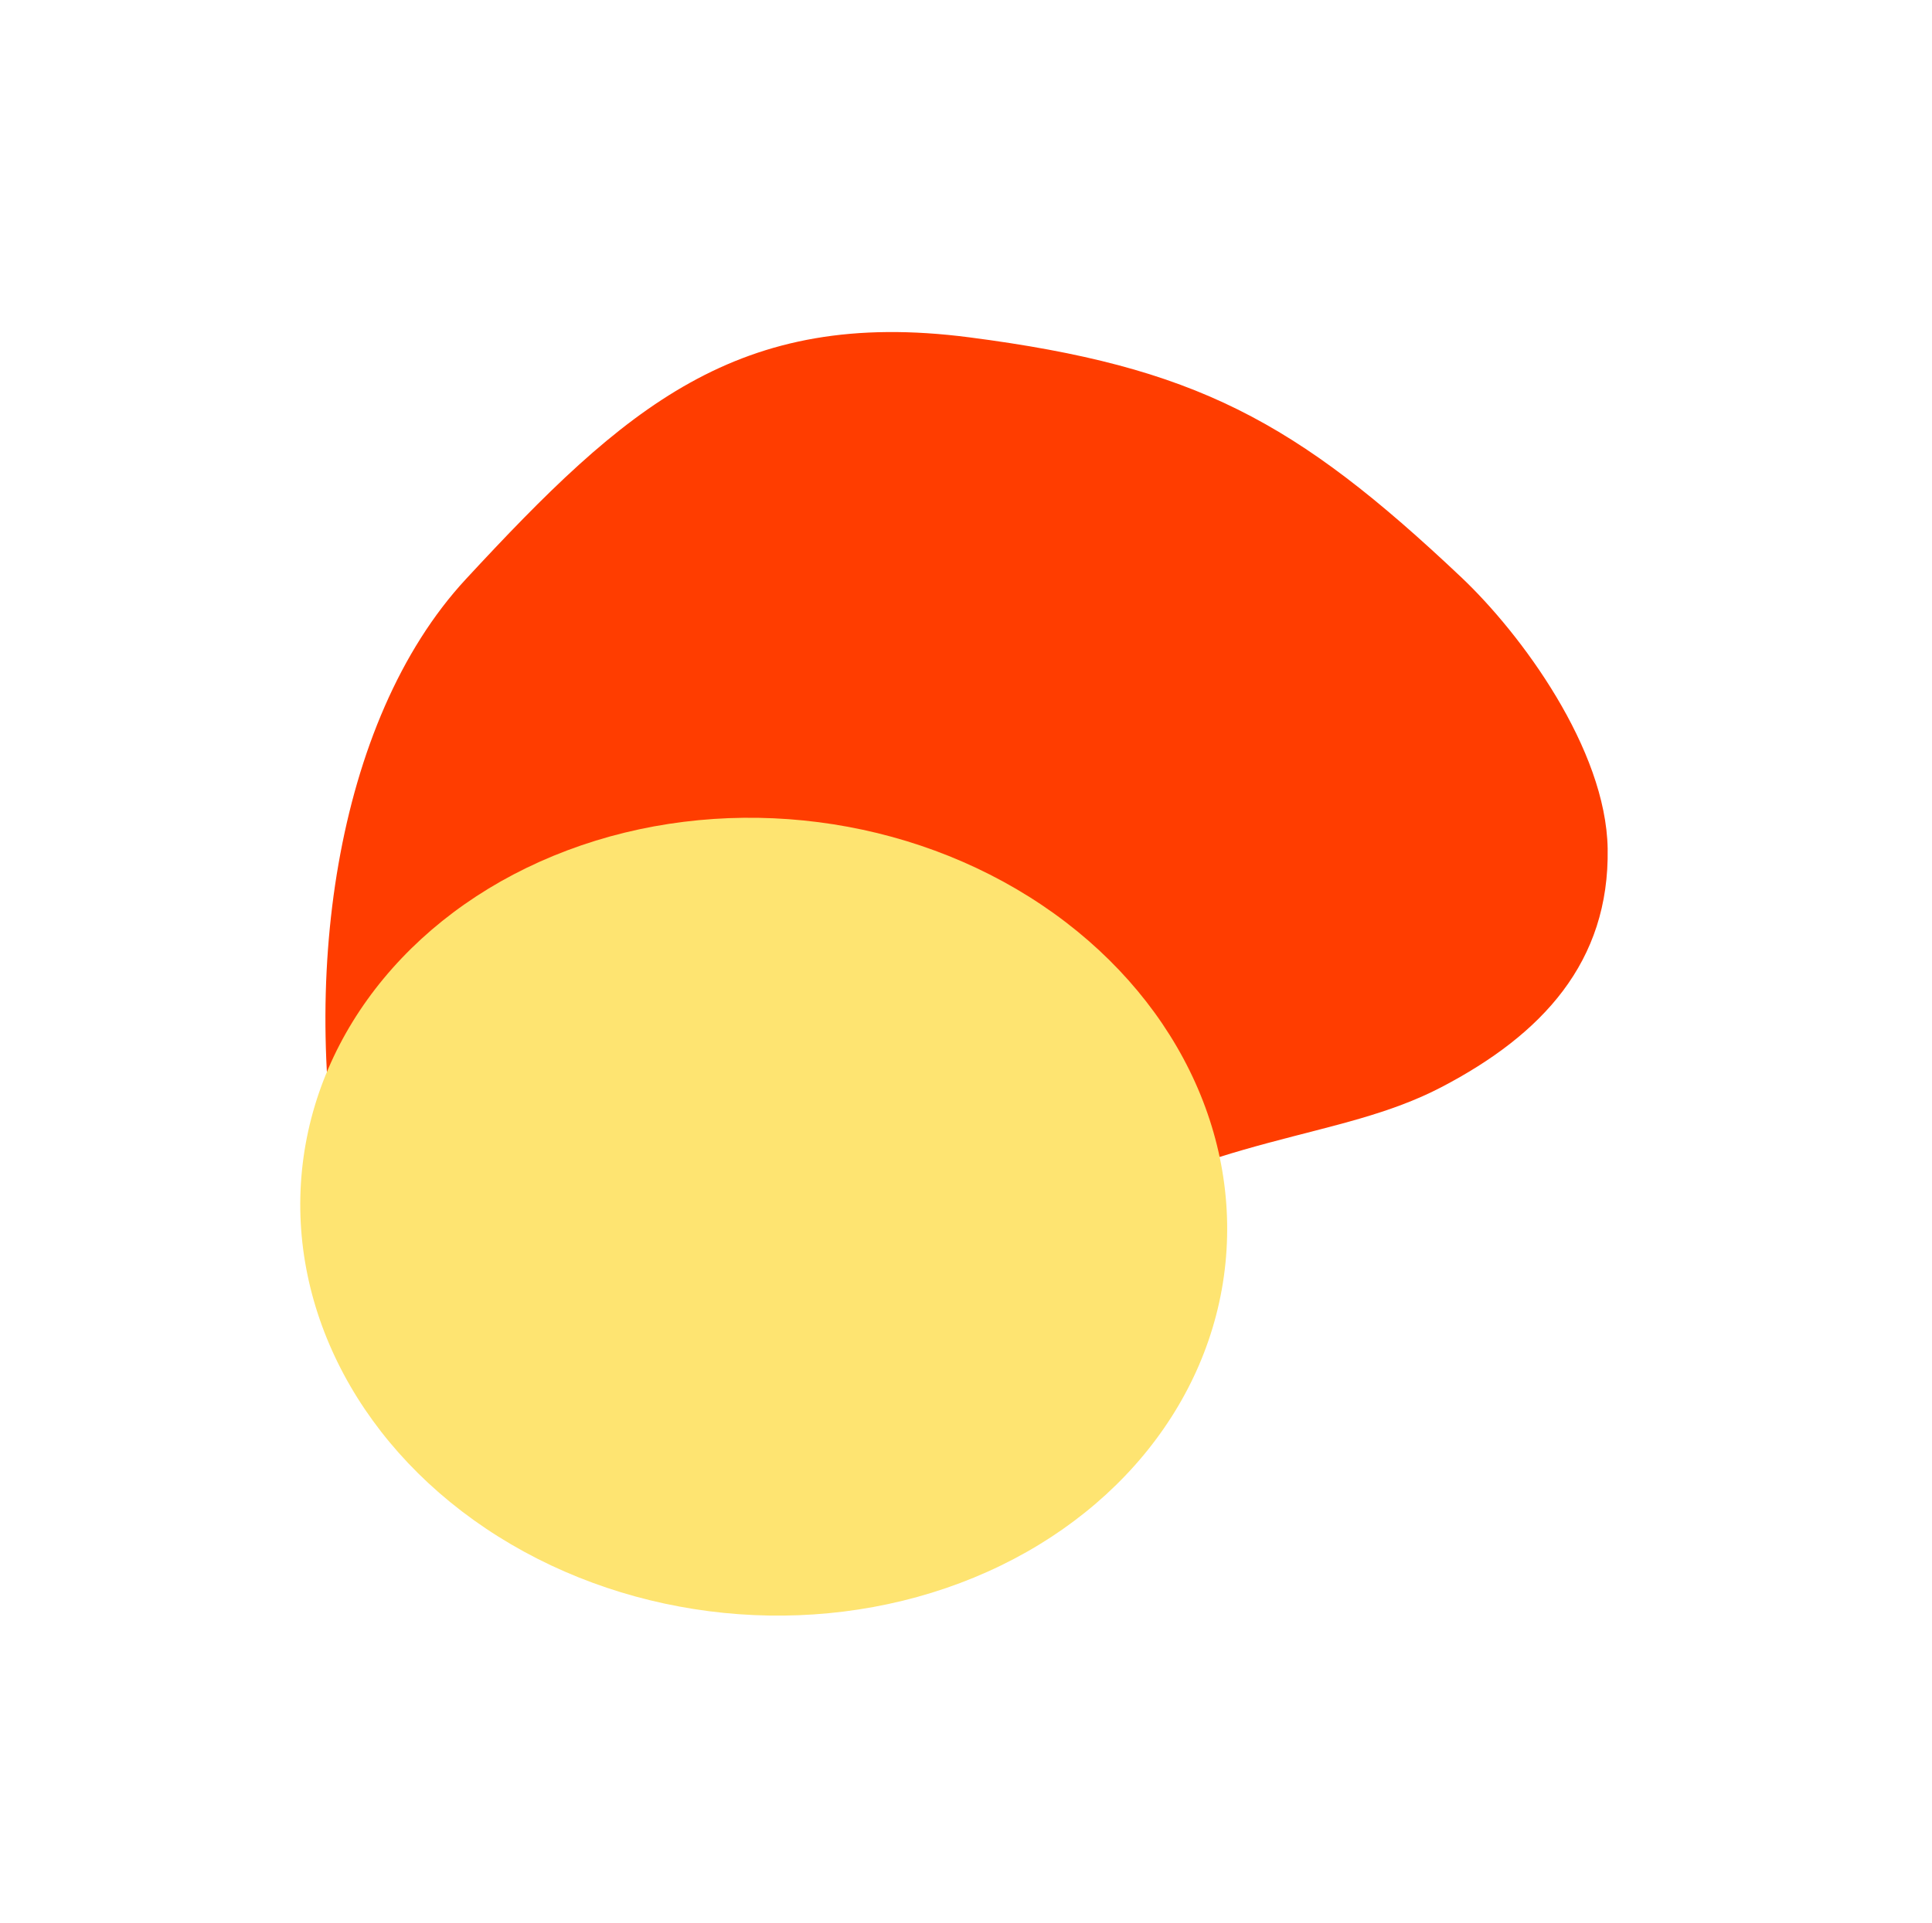
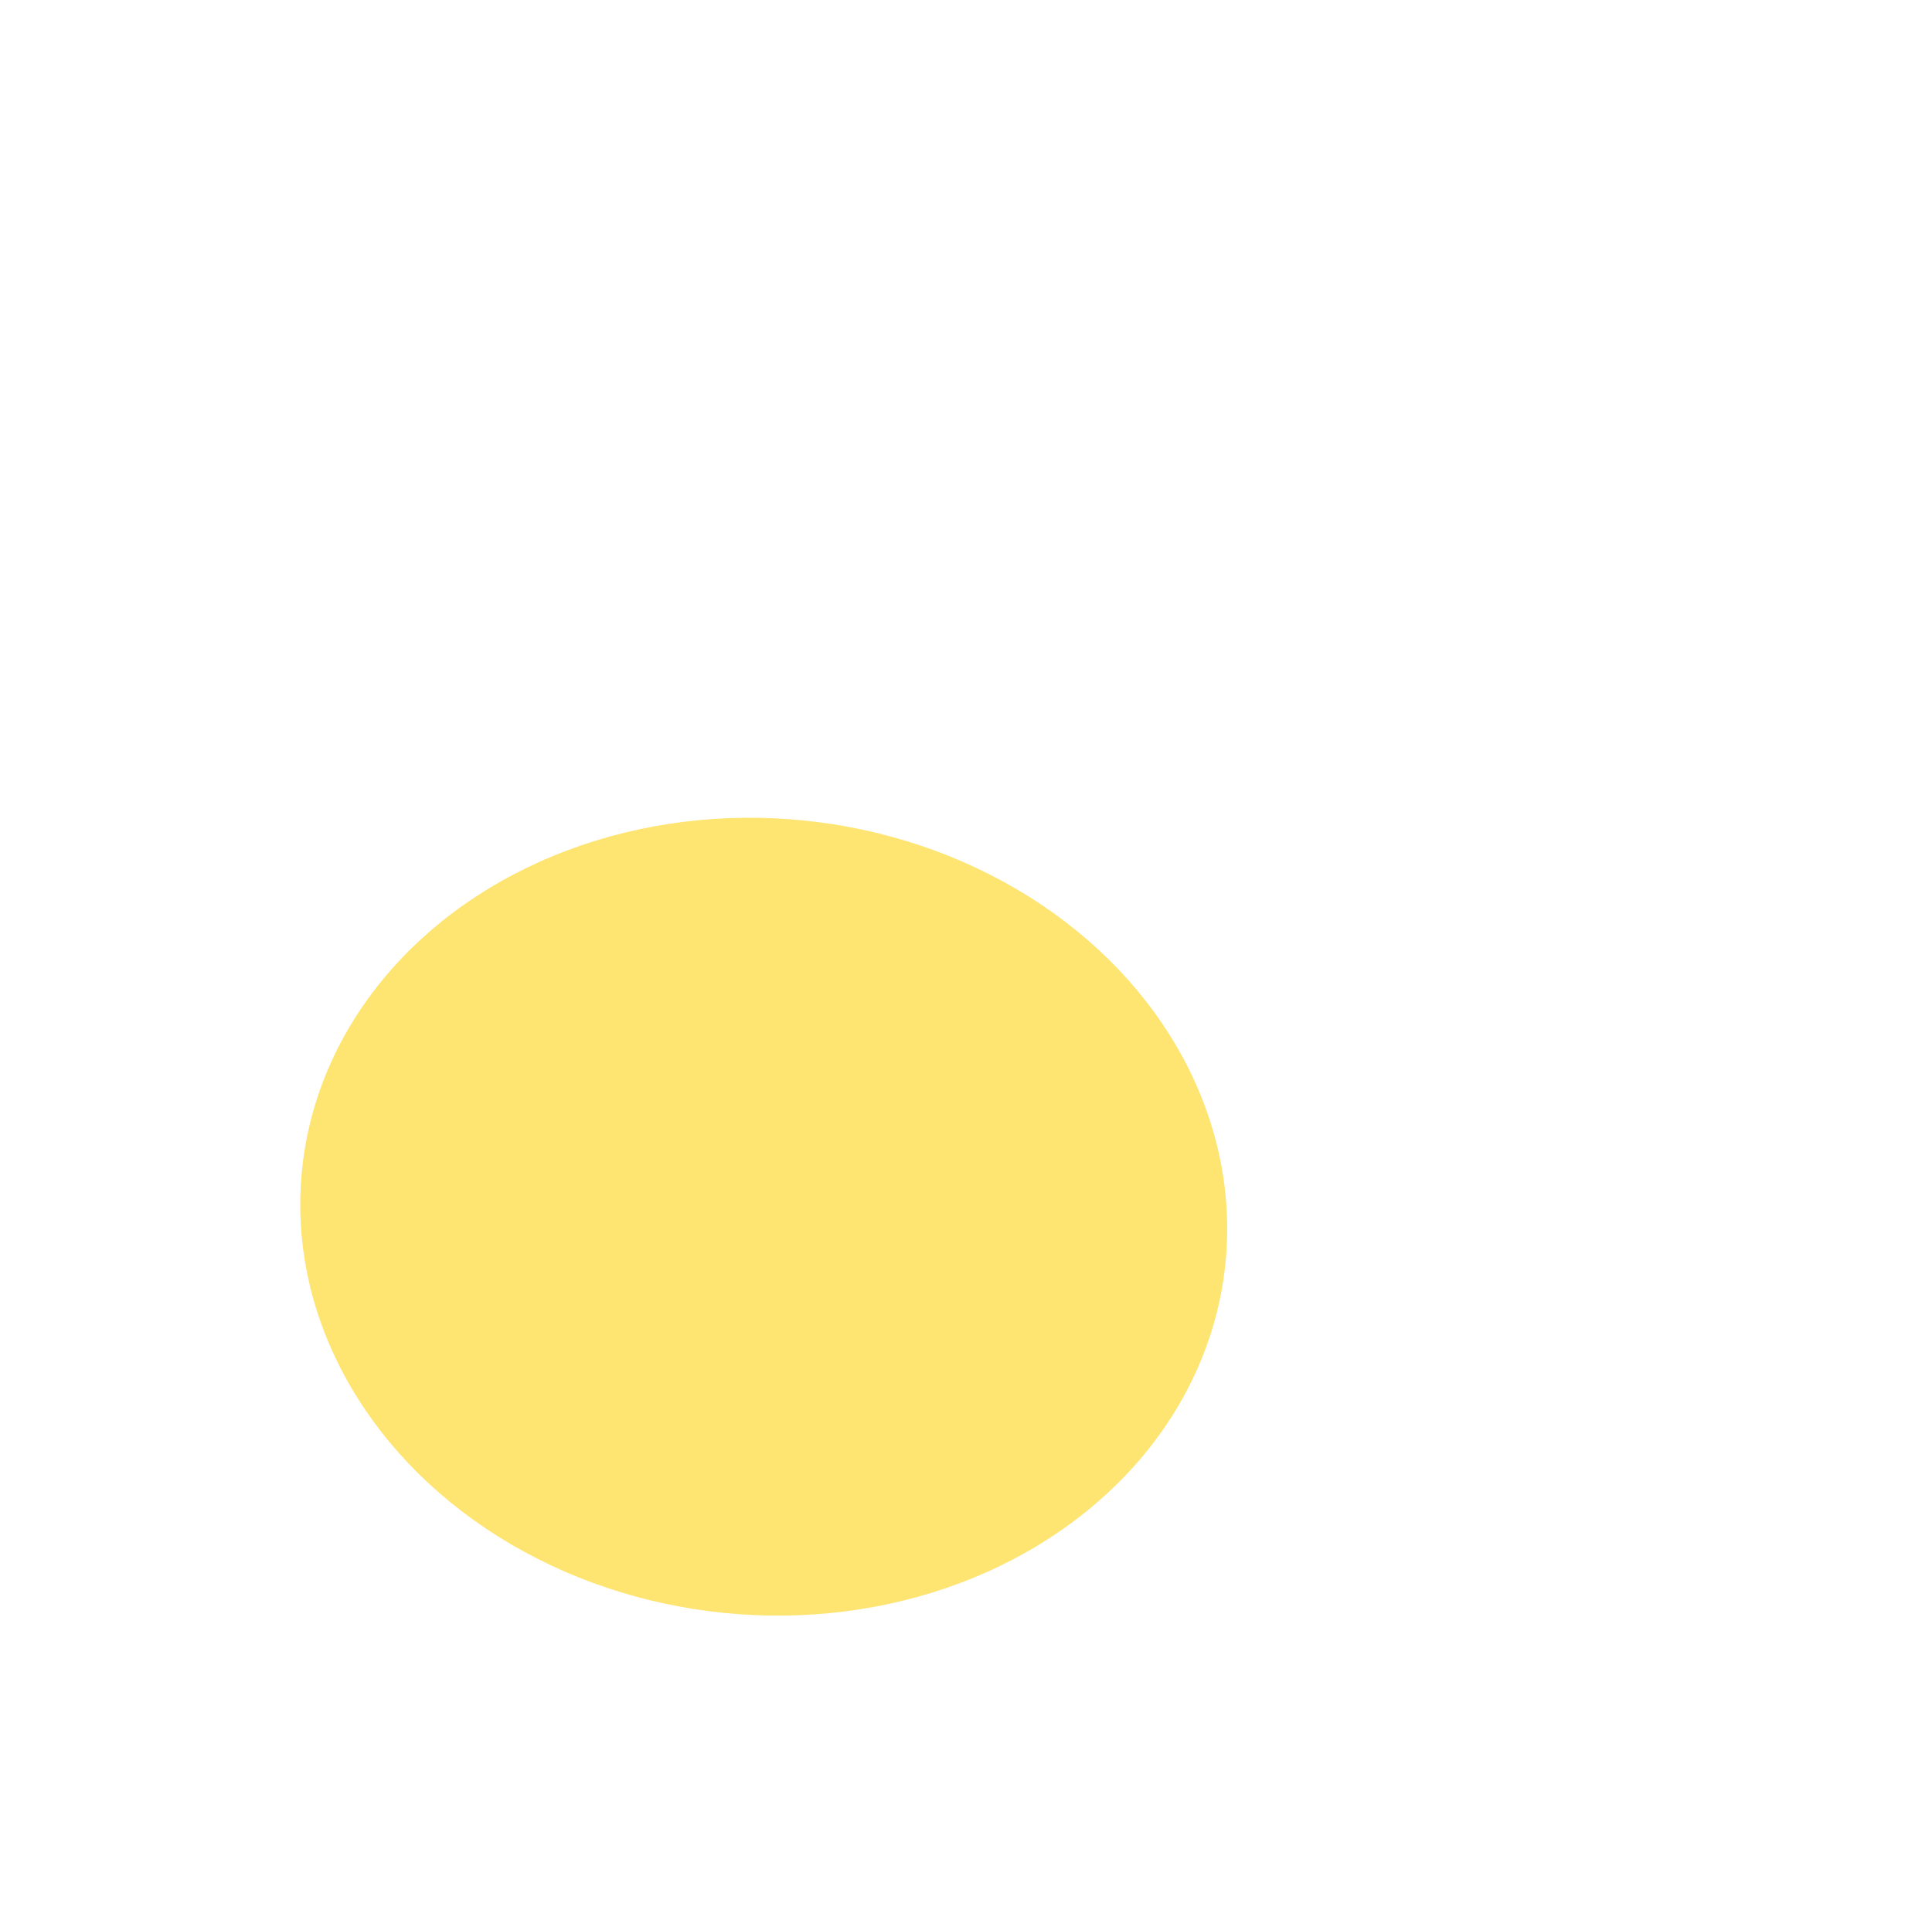
<svg xmlns="http://www.w3.org/2000/svg" width="1134" height="1129" viewBox="0 0 1134 1129" fill="none">
  <g filter="url(#filter0_f_128_40)">
-     <path d="M609.927 726.295C525.047 776.258 515.369 927.115 417.408 937.344C190.624 961.025 118.516 507.322 273.439 340.018C366.654 239.353 432.819 180.41 568.877 198.045C701.618 215.251 760.298 246.91 857.602 338.825C892.98 372.244 942.643 439.806 943.627 498.22C944.749 564.842 905.188 607.392 846.127 638.238C785.324 669.993 715.269 664.288 609.927 726.295Z" fill="#FF3D00" />
-   </g>
+     </g>
  <g filter="url(#filter1_f_128_40)">
    <ellipse cx="448.273" cy="714.327" rx="272.392" ry="233.796" transform="rotate(-174.255 448.273 714.327)" fill="#FEE471" />
  </g>
  <defs>
    <filter id="filter0_f_128_40" x="1.014" y="4.944" width="1132.64" height="1123.29" filterUnits="userSpaceOnUse" color-interpolation-filters="sRGB">
      <feFlood flood-opacity="0" result="BackgroundImageFix" />
      <feBlend mode="normal" in="SourceGraphic" in2="BackgroundImageFix" result="shape" />
      <feGaussianBlur stdDeviation="95" result="effect1_foregroundBlur_128_40" />
    </filter>
    <filter id="filter1_f_128_40" x="88.315" y="392.181" width="719.916" height="644.292" filterUnits="userSpaceOnUse" color-interpolation-filters="sRGB">
      <feFlood flood-opacity="0" result="BackgroundImageFix" />
      <feBlend mode="normal" in="SourceGraphic" in2="BackgroundImageFix" result="shape" />
      <feGaussianBlur stdDeviation="43.955" result="effect1_foregroundBlur_128_40" />
    </filter>
  </defs>
</svg>